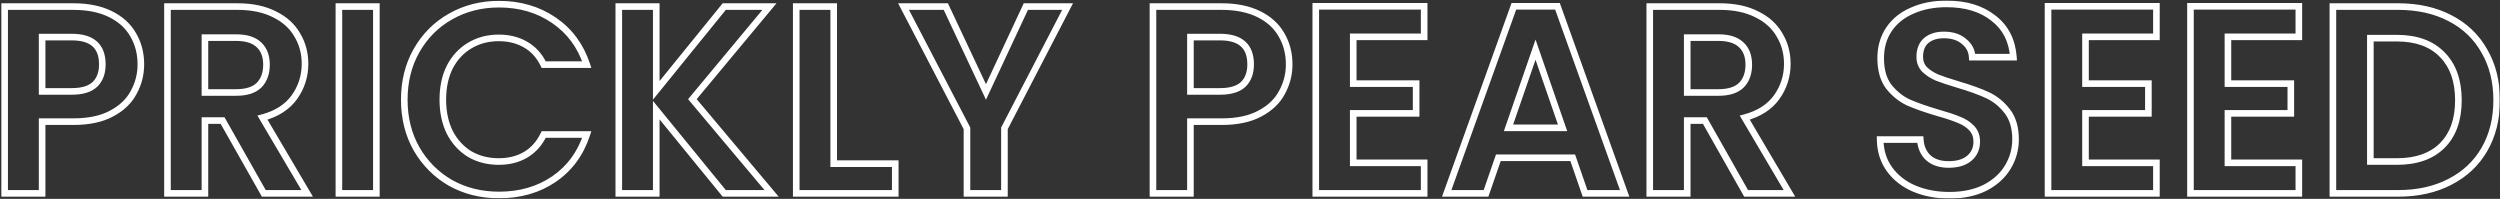
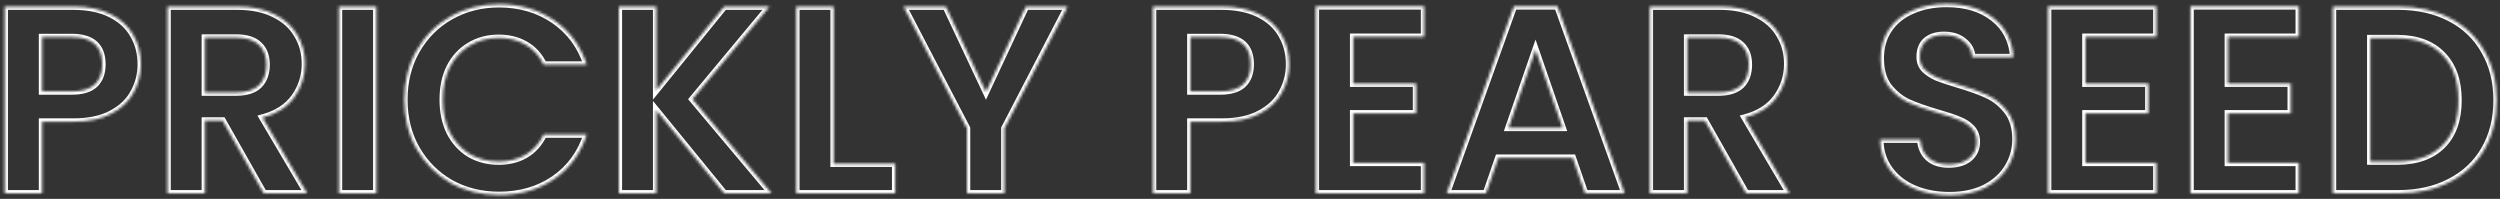
<svg xmlns="http://www.w3.org/2000/svg" width="905" height="72" viewBox="0 0 905 72" fill="none">
  <rect x="0" y="0" width="905" height="72" fill="#333333" stroke="none" />
  <mask id="path-1-outside-1_3743_2988" maskUnits="userSpaceOnUse" x="0" y="0" width="905" height="72" fill="black">
-     <rect fill="white" width="905" height="72" />
    <path d="M50.993 23.307C50.993 26.923 50.121 30.314 48.378 33.478C46.698 36.643 44.018 39.194 40.337 41.132C36.72 43.069 32.135 44.038 26.581 44.038H15.247V70H1.684V2.382H26.581C31.812 2.382 36.268 3.286 39.95 5.094C43.631 6.903 46.376 9.389 48.184 12.554C50.057 15.718 50.993 19.303 50.993 23.307ZM26 33.091C29.745 33.091 32.523 32.251 34.331 30.572C36.139 28.829 37.043 26.407 37.043 23.307C37.043 16.719 33.362 13.426 26 13.426H15.247V33.091H26ZM95.497 70L80.578 43.65H74.185V70H60.622V2.382H86.003C91.234 2.382 95.691 3.318 99.372 5.191C103.053 7 105.798 9.486 107.606 12.651C109.479 15.751 110.416 19.238 110.416 23.113C110.416 27.569 109.124 31.606 106.541 35.222C103.957 38.774 100.115 41.228 95.013 42.585L111.19 70H95.497ZM74.185 33.478H85.519C89.2 33.478 91.945 32.607 93.753 30.863C95.561 29.055 96.466 26.568 96.466 23.404C96.466 20.304 95.561 17.914 93.753 16.235C91.945 14.491 89.2 13.619 85.519 13.619H74.185V33.478ZM136.245 2.382V70H122.682V2.382H136.245ZM146.35 36.094C146.35 29.442 147.836 23.5 150.807 18.269C153.842 12.973 157.943 8.873 163.11 5.966C168.341 2.995 174.186 1.51 180.644 1.51C188.2 1.51 194.82 3.448 200.503 7.323C206.186 11.197 210.158 16.558 212.419 23.404H196.822C195.272 20.174 193.076 17.753 190.234 16.138C187.457 14.524 184.228 13.716 180.547 13.716C176.607 13.716 173.088 14.653 169.988 16.526C166.952 18.334 164.563 20.917 162.819 24.276C161.14 27.634 160.3 31.573 160.3 36.094C160.3 40.55 161.14 44.49 162.819 47.913C164.563 51.271 166.952 53.887 169.988 55.76C173.088 57.568 176.607 58.472 180.547 58.472C184.228 58.472 187.457 57.665 190.234 56.05C193.076 54.371 195.272 51.917 196.822 48.688H212.419C210.158 55.598 206.186 60.991 200.503 64.866C194.884 68.676 188.265 70.581 180.644 70.581C174.186 70.581 168.341 69.128 163.11 66.222C157.943 63.251 153.842 59.15 150.807 53.919C147.836 48.688 146.35 42.746 146.35 36.094ZM262.171 70L237.565 39.872V70H224.003V2.382H237.565V32.703L262.171 2.382H278.543L250.643 35.9L279.318 70H262.171ZM301.801 59.247H324.082V70H288.238V2.382H301.801V59.247ZM386.467 2.382L363.605 46.46V70H350.042V46.46L327.083 2.382H342.389L356.92 33.285L371.355 2.382H386.467ZM466.681 23.307C466.681 26.923 465.809 30.314 464.065 33.478C462.386 36.643 459.706 39.194 456.025 41.132C452.408 43.069 447.823 44.038 442.269 44.038H430.934V70H417.372V2.382H442.269C447.5 2.382 451.956 3.286 455.637 5.094C459.318 6.903 462.063 9.389 463.872 12.554C465.744 15.718 466.681 19.303 466.681 23.307ZM441.687 33.091C445.433 33.091 448.21 32.251 450.019 30.572C451.827 28.829 452.731 26.407 452.731 23.307C452.731 16.719 449.05 13.426 441.687 13.426H430.934V33.091H441.687ZM489.872 13.329V30.282H512.638V41.035H489.872V58.956H515.544V70H476.31V2.285H515.544V13.329H489.872ZM569.331 57.116H542.4L537.944 70H523.703L548.019 2.285H563.809L588.125 70H573.787L569.331 57.116ZM565.65 46.266L555.866 17.979L546.081 46.266H565.65ZM632.088 70L617.169 43.65H610.776V70H597.213V2.382H622.594C627.825 2.382 632.282 3.318 635.963 5.191C639.644 7 642.389 9.486 644.197 12.651C646.07 15.751 647.007 19.238 647.007 23.113C647.007 27.569 645.715 31.606 643.132 35.222C640.548 38.774 636.706 41.228 631.604 42.585L647.782 70H632.088ZM610.776 33.478H622.11C625.791 33.478 628.536 32.607 630.344 30.863C632.153 29.055 633.057 26.568 633.057 23.404C633.057 20.304 632.153 17.914 630.344 16.235C628.536 14.491 625.791 13.619 622.11 13.619H610.776V33.478ZM705.703 70.678C700.989 70.678 696.726 69.871 692.916 68.256C689.17 66.642 686.199 64.317 684.003 61.281C681.807 58.246 680.677 54.662 680.613 50.528H695.144C695.338 53.305 696.306 55.501 698.05 57.116C699.858 58.73 702.312 59.538 705.412 59.538C708.577 59.538 711.063 58.795 712.872 57.309C714.68 55.76 715.584 53.758 715.584 51.303C715.584 49.301 714.971 47.654 713.744 46.363C712.517 45.071 710.967 44.07 709.094 43.36C707.285 42.585 704.767 41.745 701.537 40.841C697.146 39.549 693.562 38.29 690.784 37.063C688.072 35.771 685.715 33.866 683.713 31.347C681.775 28.764 680.806 25.341 680.806 21.079C680.806 17.075 681.807 13.587 683.81 10.616C685.812 7.645 688.621 5.385 692.238 3.835C695.854 2.221 699.987 1.413 704.637 1.413C711.612 1.413 717.263 3.125 721.59 6.548C725.982 9.906 728.404 14.62 728.856 20.691H713.937C713.808 18.366 712.807 16.461 710.934 14.976C709.126 13.426 706.704 12.651 703.669 12.651C701.021 12.651 698.89 13.329 697.275 14.685C695.725 16.041 694.95 18.011 694.95 20.594C694.95 22.403 695.531 23.92 696.694 25.147C697.921 26.31 699.406 27.279 701.15 28.054C702.958 28.764 705.477 29.604 708.706 30.572C713.098 31.864 716.682 33.156 719.459 34.447C722.236 35.739 724.626 37.676 726.628 40.26C728.63 42.843 729.631 46.234 729.631 50.431C729.631 54.048 728.694 57.406 726.822 60.506C724.949 63.606 722.204 66.093 718.587 67.966C714.971 69.774 710.676 70.678 705.703 70.678ZM754.951 13.329V30.282H777.717V41.035H754.951V58.956H780.623V70H741.389V2.285H780.623V13.329H754.951ZM806.51 13.329V30.282H829.276V41.035H806.51V58.956H832.182V70H792.948V2.285H832.182V13.329H806.51ZM868.144 2.382C875.248 2.382 881.48 3.77 886.841 6.548C892.266 9.325 896.431 13.296 899.337 18.463C902.308 23.565 903.794 29.507 903.794 36.288C903.794 43.069 902.308 49.011 899.337 54.113C896.431 59.15 892.266 63.057 886.841 65.834C881.48 68.612 875.248 70 868.144 70H844.507V2.382H868.144ZM867.66 58.472C874.764 58.472 880.253 56.535 884.128 52.66C888.003 48.785 889.941 43.327 889.941 36.288C889.941 29.248 888.003 23.759 884.128 19.819C880.253 15.815 874.764 13.813 867.66 13.813H858.069V58.472H867.66Z" />
  </mask>
  <path d="M48.378 33.478L47.331 32.902L47.326 32.91L47.322 32.918L48.378 33.478ZM40.337 41.132L39.78 40.074L39.773 40.078L40.337 41.132ZM15.247 44.038V42.843H14.052V44.038H15.247ZM15.247 70V71.195H16.442V70H15.247ZM1.684 70H0.489V71.195H1.684V70ZM1.684 2.382V1.187H0.489V2.382H1.684ZM39.95 5.094L40.477 4.022L39.95 5.094ZM48.184 12.554L47.146 13.147L47.151 13.155L47.155 13.162L48.184 12.554ZM34.331 30.572L35.144 31.448L35.152 31.44L35.16 31.433L34.331 30.572ZM15.247 13.426V12.23H14.052V13.426H15.247ZM15.247 33.091H14.052V34.286H15.247V33.091ZM50.993 23.307H49.798C49.798 26.722 48.977 29.914 47.331 32.902L48.378 33.478L49.424 34.055C51.266 30.714 52.188 27.125 52.188 23.307H50.993ZM48.378 33.478L47.322 32.918C45.773 35.838 43.284 38.23 39.78 40.074L40.337 41.132L40.894 42.189C44.752 40.158 47.624 37.448 49.433 34.039L48.378 33.478ZM40.337 41.132L39.773 40.078C36.38 41.895 32.005 42.843 26.581 42.843V44.038V45.233C32.265 45.233 37.061 44.243 40.901 42.185L40.337 41.132ZM26.581 44.038V42.843H15.247V44.038V45.233H26.581V44.038ZM15.247 44.038H14.052V70H15.247H16.442V44.038H15.247ZM15.247 70V68.805H1.684V70V71.195H15.247V70ZM1.684 70H2.879V2.382H1.684H0.489V70H1.684ZM1.684 2.382V3.577H26.581V2.382V1.187H1.684V2.382ZM26.581 2.382V3.577C31.678 3.577 35.944 4.458 39.423 6.167L39.95 5.094L40.477 4.022C36.593 2.114 31.946 1.187 26.581 1.187V2.382ZM39.95 5.094L39.423 6.167C42.917 7.884 45.471 10.215 47.146 13.147L48.184 12.554L49.221 11.961C47.28 8.563 44.344 5.922 40.477 4.022L39.95 5.094ZM48.184 12.554L47.155 13.162C48.91 16.127 49.798 19.497 49.798 23.307H50.993H52.188C52.188 19.108 51.204 15.31 49.212 11.945L48.184 12.554ZM26 33.091V34.286C29.895 34.286 33.024 33.417 35.144 31.448L34.331 30.572L33.518 29.697C32.021 31.086 29.596 31.896 26 31.896V33.091ZM34.331 30.572L35.16 31.433C37.255 29.413 38.238 26.65 38.238 23.307H37.043H35.848C35.848 26.163 35.023 28.244 33.501 29.712L34.331 30.572ZM37.043 23.307H38.238C38.238 19.792 37.25 16.948 35.079 15.005C32.934 13.085 29.834 12.23 26 12.23V13.426V14.621C29.527 14.621 31.95 15.413 33.486 16.787C34.996 18.138 35.848 20.234 35.848 23.307H37.043ZM26 13.426V12.23H15.247V13.426V14.621H26V13.426ZM15.247 13.426H14.052V33.091H15.247H16.442V13.426H15.247ZM15.247 33.091V34.286H26V33.091V31.896H15.247V33.091ZM95.497 70L94.457 70.589L94.8 71.195H95.497V70ZM80.578 43.65L81.618 43.061L81.275 42.455H80.578V43.65ZM74.185 43.65V42.455H72.99V43.65H74.185ZM74.185 70V71.195H75.38V70H74.185ZM60.622 70H59.427V71.195H60.622V70ZM60.622 2.382V1.187H59.427V2.382H60.622ZM99.372 5.191L98.83 6.257L98.837 6.26L98.845 6.264L99.372 5.191ZM107.606 12.651L106.568 13.244L106.576 13.256L106.583 13.269L107.606 12.651ZM106.541 35.222L107.507 35.925L107.513 35.917L106.541 35.222ZM95.013 42.585L94.706 41.43L93.182 41.835L93.983 43.192L95.013 42.585ZM111.19 70V71.195H113.283L112.22 69.393L111.19 70ZM74.185 33.478H72.99V34.674H74.185V33.478ZM93.753 30.863L94.583 31.723L94.591 31.716L94.598 31.708L93.753 30.863ZM93.753 16.235L92.924 17.095L92.932 17.103L92.94 17.111L93.753 16.235ZM74.185 13.619V12.424H72.99V13.619H74.185ZM95.497 70L96.537 69.411L81.618 43.061L80.578 43.65L79.538 44.239L94.457 70.589L95.497 70ZM80.578 43.65V42.455H74.185V43.65V44.845H80.578V43.65ZM74.185 43.65H72.99V70H74.185H75.38V43.65H74.185ZM74.185 70V68.805H60.622V70V71.195H74.185V70ZM60.622 70H61.817V2.382H60.622H59.427V70H60.622ZM60.622 2.382V3.577H86.003V2.382V1.187H60.622V2.382ZM86.003 2.382V3.577C91.095 3.577 95.355 4.489 98.83 6.257L99.372 5.191L99.914 4.126C96.026 2.148 91.374 1.187 86.003 1.187V2.382ZM99.372 5.191L98.845 6.264C102.34 7.981 104.893 10.312 106.568 13.244L107.606 12.651L108.644 12.058C106.703 8.66 103.767 6.019 99.899 4.119L99.372 5.191ZM107.606 12.651L106.583 13.269C108.336 16.169 109.22 19.44 109.22 23.113H110.416H111.611C111.611 19.036 110.623 15.332 108.629 12.033L107.606 12.651ZM110.416 23.113H109.22C109.22 27.321 108.006 31.114 105.568 34.528L106.541 35.222L107.513 35.917C110.242 32.097 111.611 27.818 111.611 23.113H110.416ZM106.541 35.222L105.574 34.519C103.183 37.807 99.598 40.129 94.706 41.43L95.013 42.585L95.32 43.74C100.631 42.328 104.731 39.742 107.507 35.925L106.541 35.222ZM95.013 42.585L93.983 43.192L110.161 70.607L111.19 70L112.22 69.393L96.042 41.977L95.013 42.585ZM111.19 70V68.805H95.497V70V71.195H111.19V70ZM74.185 33.478V34.674H85.519V33.478V32.283H74.185V33.478ZM85.519 33.478V34.674C89.367 34.674 92.467 33.764 94.583 31.723L93.753 30.863L92.924 30.003C91.423 31.45 89.034 32.283 85.519 32.283V33.478ZM93.753 30.863L94.598 31.708C96.681 29.625 97.661 26.805 97.661 23.404H96.466H95.27C95.27 26.331 94.442 28.484 92.908 30.018L93.753 30.863ZM96.466 23.404H97.661C97.661 20.062 96.678 17.32 94.566 15.359L93.753 16.235L92.94 17.111C94.445 18.509 95.27 20.545 95.27 23.404H96.466ZM93.753 16.235L94.583 15.375C92.467 13.334 89.367 12.424 85.519 12.424V13.619V14.815C89.034 14.815 91.423 15.648 92.924 17.095L93.753 16.235ZM85.519 13.619V12.424H74.185V13.619V14.815H85.519V13.619ZM74.185 13.619H72.99V33.478H74.185H75.38V13.619H74.185ZM136.245 2.382H137.44V1.187H136.245V2.382ZM136.245 70V71.195H137.44V70H136.245ZM122.682 70H121.487V71.195H122.682V70ZM122.682 2.382V1.187H121.487V2.382H122.682ZM136.245 2.382H135.049V70H136.245H137.44V2.382H136.245ZM136.245 70V68.805H122.682V70V71.195H136.245V70ZM122.682 70H123.877V2.382H122.682H121.487V70H122.682ZM122.682 2.382V3.577H136.245V2.382V1.187H122.682V2.382ZM150.807 18.269L149.77 17.675L149.767 17.679L150.807 18.269ZM163.11 5.966L163.696 7.008L163.7 7.006L163.11 5.966ZM200.503 7.323L201.176 6.335L200.503 7.323ZM212.419 23.404V24.599H214.072L213.553 23.029L212.419 23.404ZM196.822 23.404L195.744 23.921L196.07 24.599H196.822V23.404ZM190.234 16.138L189.634 17.171L189.644 17.177L190.234 16.138ZM169.988 16.526L170.599 17.552L170.606 17.549L169.988 16.526ZM162.819 24.276L161.758 23.725L161.754 23.733L161.75 23.741L162.819 24.276ZM162.819 47.913L161.746 48.439L161.752 48.451L161.758 48.464L162.819 47.913ZM169.988 55.76L169.36 56.777L169.373 56.784L169.386 56.792L169.988 55.76ZM190.234 56.05L190.835 57.083L190.842 57.079L190.234 56.05ZM196.822 48.688V47.493H196.07L195.744 48.17L196.822 48.688ZM212.419 48.688L213.554 49.059L214.067 47.493H212.419V48.688ZM200.503 64.866L201.174 65.855L201.176 65.853L200.503 64.866ZM163.11 66.222L162.514 67.258L162.522 67.262L162.529 67.267L163.11 66.222ZM150.807 53.919L149.767 54.509L149.773 54.519L150.807 53.919ZM146.35 36.094H147.546C147.546 29.627 148.988 23.892 151.846 18.86L150.807 18.269L149.767 17.679C146.684 23.109 145.155 29.258 145.155 36.094H146.35ZM150.807 18.269L151.844 18.864C154.775 13.749 158.723 9.805 163.696 7.008L163.11 5.966L162.524 4.925C157.163 7.94 152.909 12.198 149.77 17.675L150.807 18.269ZM163.11 5.966L163.7 7.006C168.738 4.144 174.377 2.705 180.644 2.705V1.51V0.315C173.994 0.315 167.944 1.847 162.519 4.927L163.11 5.966ZM180.644 1.51V2.705C187.985 2.705 194.364 4.584 199.83 8.31L200.503 7.323L201.176 6.335C195.275 2.312 188.416 0.315 180.644 0.315V1.51ZM200.503 7.323L199.83 8.31C205.285 12.03 209.101 17.169 211.284 23.778L212.419 23.404L213.553 23.029C211.215 15.947 207.088 10.366 201.176 6.335L200.503 7.323ZM212.419 23.404V22.209H196.822V23.404V24.599H212.419V23.404ZM196.822 23.404L197.899 22.886C196.254 19.46 193.898 16.845 190.825 15.099L190.234 16.138L189.644 17.177C192.254 18.66 194.289 20.889 195.744 23.921L196.822 23.404ZM190.234 16.138L190.835 15.105C187.85 13.37 184.408 12.521 180.547 12.521V13.716V14.911C184.048 14.911 187.064 15.678 189.634 17.171L190.234 16.138ZM180.547 13.716V12.521C176.409 12.521 172.672 13.507 169.37 15.503L169.988 16.526L170.606 17.549C173.503 15.798 176.806 14.911 180.547 14.911V13.716ZM169.988 16.526L169.376 15.499C166.136 17.429 163.597 20.184 161.758 23.725L162.819 24.276L163.88 24.826C165.529 21.651 167.769 19.239 170.599 17.552L169.988 16.526ZM162.819 24.276L161.75 23.741C159.973 27.296 159.105 31.425 159.105 36.094H160.3H161.495C161.495 31.721 162.307 27.972 163.888 24.81L162.819 24.276ZM160.3 36.094H159.105C159.105 40.702 159.974 44.827 161.746 48.439L162.819 47.913L163.892 47.386C162.306 44.153 161.495 40.398 161.495 36.094H160.3ZM162.819 47.913L161.758 48.464C163.595 52.001 166.13 54.783 169.36 56.777L169.988 55.76L170.615 54.742C167.775 52.99 165.53 50.541 163.88 47.362L162.819 47.913ZM169.988 55.76L169.386 56.792C172.686 58.717 176.417 59.667 180.547 59.667V58.472V57.277C176.798 57.277 173.49 56.419 170.59 54.727L169.988 55.76ZM180.547 58.472V59.667C184.408 59.667 187.85 58.819 190.835 57.083L190.234 56.05L189.634 55.017C187.064 56.511 184.048 57.277 180.547 57.277V58.472ZM190.234 56.05L190.842 57.079C193.905 55.269 196.256 52.628 197.899 49.205L196.822 48.688L195.744 48.17C194.288 51.205 192.247 53.473 189.626 55.021L190.234 56.05ZM196.822 48.688V49.883H212.419V48.688V47.493H196.822V48.688ZM212.419 48.688L211.283 48.316C209.099 54.991 205.282 60.161 199.83 63.878L200.503 64.866L201.176 65.853C207.09 61.821 211.217 56.205 213.554 49.059L212.419 48.688ZM200.503 64.866L199.832 63.877C194.435 67.537 188.056 69.386 180.644 69.386V70.581V71.776C188.473 71.776 195.333 69.816 201.174 65.855L200.503 64.866ZM180.644 70.581V69.386C174.372 69.386 168.73 67.977 163.69 65.177L163.11 66.222L162.529 67.267C167.952 70.279 173.999 71.776 180.644 71.776V70.581ZM163.11 66.222L163.705 65.186C158.723 62.321 154.772 58.372 151.84 53.319L150.807 53.919L149.773 54.519C152.912 59.928 157.163 64.181 162.514 67.258L163.11 66.222ZM150.807 53.919L151.846 53.329C148.988 48.296 147.546 42.562 147.546 36.094H146.35H145.155C145.155 42.931 146.684 49.08 149.767 54.509L150.807 53.919ZM262.171 70L261.245 70.756L261.604 71.195H262.171V70ZM237.565 39.872L238.491 39.116L236.37 36.52V39.872H237.565ZM237.565 70V71.195H238.76V70H237.565ZM224.003 70H222.807V71.195H224.003V70ZM224.003 2.382V1.187H222.807V2.382H224.003ZM237.565 2.382H238.76V1.187H237.565V2.382ZM237.565 32.703H236.37V36.073L238.493 33.457L237.565 32.703ZM262.171 2.382V1.187H261.602L261.243 1.629L262.171 2.382ZM278.543 2.382L279.461 3.147L281.092 1.187H278.543V2.382ZM250.643 35.9L249.724 35.136L249.085 35.904L249.728 36.669L250.643 35.9ZM279.318 70V71.195H281.884L280.232 69.231L279.318 70ZM262.171 70L263.097 69.244L238.491 39.116L237.565 39.872L236.639 40.628L261.245 70.756L262.171 70ZM237.565 39.872H236.37V70H237.565H238.76V39.872H237.565ZM237.565 70V68.805H224.003V70V71.195H237.565V70ZM224.003 70H225.198V2.382H224.003H222.807V70H224.003ZM224.003 2.382V3.577H237.565V2.382V1.187H224.003V2.382ZM237.565 2.382H236.37V32.703H237.565H238.76V2.382H237.565ZM237.565 32.703L238.493 33.457L263.099 3.135L262.171 2.382L261.243 1.629L236.637 31.95L237.565 32.703ZM262.171 2.382V3.577H278.543V2.382V1.187H262.171V2.382ZM278.543 2.382L277.624 1.617L249.724 35.136L250.643 35.9L251.561 36.665L279.461 3.147L278.543 2.382ZM250.643 35.9L249.728 36.669L278.403 70.769L279.318 70L280.232 69.231L251.558 35.131L250.643 35.9ZM279.318 70V68.805H262.171V70V71.195H279.318V70ZM301.801 59.247H300.606V60.442H301.801V59.247ZM324.082 59.247H325.277V58.052H324.082V59.247ZM324.082 70V71.195H325.277V70H324.082ZM288.238 70H287.043V71.195H288.238V70ZM288.238 2.382V1.187H287.043V2.382H288.238ZM301.801 2.382H302.996V1.187H301.801V2.382ZM301.801 59.247V60.442H324.082V59.247V58.052H301.801V59.247ZM324.082 59.247H322.887V70H324.082H325.277V59.247H324.082ZM324.082 70V68.805H288.238V70V71.195H324.082V70ZM288.238 70H289.433V2.382H288.238H287.043V70H288.238ZM288.238 2.382V3.577H301.801V2.382V1.187H288.238V2.382ZM301.801 2.382H300.606V59.247H301.801H302.996V2.382H301.801ZM386.467 2.382L387.528 2.932L388.433 1.187H386.467V2.382ZM363.605 46.46L362.544 45.909L362.41 46.168V46.46H363.605ZM363.605 70V71.195H364.8V70H363.605ZM350.042 70H348.847V71.195H350.042V70ZM350.042 46.46H351.237V46.167L351.102 45.907L350.042 46.46ZM327.083 2.382V1.187H325.113L326.023 2.934L327.083 2.382ZM342.389 2.382L343.471 1.873L343.148 1.187H342.389V2.382ZM356.92 33.285L355.839 33.793L356.924 36.101L358.003 33.791L356.92 33.285ZM371.355 2.382V1.187H370.594L370.272 1.876L371.355 2.382ZM386.467 2.382L385.406 1.832L362.544 45.909L363.605 46.46L364.666 47.01L387.528 2.932L386.467 2.382ZM363.605 46.46H362.41V70H363.605H364.8V46.46H363.605ZM363.605 70V68.805H350.042V70V71.195H363.605V70ZM350.042 70H351.237V46.46H350.042H348.847V70H350.042ZM350.042 46.46L351.102 45.907L328.143 1.83L327.083 2.382L326.023 2.934L348.982 47.012L350.042 46.46ZM327.083 2.382V3.577H342.389V2.382V1.187H327.083V2.382ZM342.389 2.382L341.308 2.891L355.839 33.793L356.92 33.285L358.002 32.776L343.471 1.873L342.389 2.382ZM356.92 33.285L358.003 33.791L372.437 2.888L371.355 2.382L370.272 1.876L355.838 32.779L356.92 33.285ZM371.355 2.382V3.577H386.467V2.382V1.187H371.355V2.382ZM464.065 33.478L463.019 32.902L463.014 32.91L463.01 32.918L464.065 33.478ZM456.025 41.132L455.468 40.074L455.46 40.078L456.025 41.132ZM430.934 44.038V42.843H429.739V44.038H430.934ZM430.934 70V71.195H432.13V70H430.934ZM417.372 70H416.177V71.195H417.372V70ZM417.372 2.382V1.187H416.177V2.382H417.372ZM455.637 5.094L456.164 4.022L455.637 5.094ZM463.872 12.554L462.834 13.147L462.838 13.155L462.843 13.162L463.872 12.554ZM450.019 30.572L450.832 31.448L450.84 31.44L450.848 31.433L450.019 30.572ZM430.934 13.426V12.23H429.739V13.426H430.934ZM430.934 33.091H429.739V34.286H430.934V33.091ZM466.681 23.307H465.486C465.486 26.722 464.665 29.914 463.019 32.902L464.065 33.478L465.112 34.055C466.953 30.714 467.876 27.125 467.876 23.307H466.681ZM464.065 33.478L463.01 32.918C461.46 35.838 458.972 38.23 455.468 40.074L456.025 41.132L456.581 42.189C460.44 40.158 463.312 37.448 465.121 34.039L464.065 33.478ZM456.025 41.132L455.46 40.078C452.068 41.895 447.692 42.843 442.269 42.843V44.038V45.233C447.953 45.233 452.748 44.243 456.589 42.185L456.025 41.132ZM442.269 44.038V42.843H430.934V44.038V45.233H442.269V44.038ZM430.934 44.038H429.739V70H430.934H432.13V44.038H430.934ZM430.934 70V68.805H417.372V70V71.195H430.934V70ZM417.372 70H418.567V2.382H417.372H416.177V70H417.372ZM417.372 2.382V3.577H442.269V2.382V1.187H417.372V2.382ZM442.269 2.382V3.577C447.366 3.577 451.632 4.458 455.11 6.167L455.637 5.094L456.164 4.022C452.28 2.114 447.634 1.187 442.269 1.187V2.382ZM455.637 5.094L455.11 6.167C458.605 7.884 461.159 10.215 462.834 13.147L463.872 12.554L464.909 11.961C462.968 8.563 460.032 5.922 456.164 4.022L455.637 5.094ZM463.872 12.554L462.843 13.162C464.597 16.127 465.486 19.497 465.486 23.307H466.681H467.876C467.876 19.108 466.892 15.31 464.9 11.945L463.872 12.554ZM441.687 33.091V34.286C445.583 34.286 448.712 33.417 450.832 31.448L450.019 30.572L449.205 29.697C447.709 31.086 445.284 31.896 441.687 31.896V33.091ZM450.019 30.572L450.848 31.433C452.943 29.413 453.926 26.65 453.926 23.307H452.731H451.536C451.536 26.163 450.711 28.244 449.189 29.712L450.019 30.572ZM452.731 23.307H453.926C453.926 19.792 452.938 16.948 450.767 15.005C448.621 13.085 445.522 12.23 441.687 12.23V13.426V14.621C445.215 14.621 447.638 15.413 449.173 16.787C450.683 18.138 451.536 20.234 451.536 23.307H452.731ZM441.687 13.426V12.23H430.934V13.426V14.621H441.687V13.426ZM430.934 13.426H429.739V33.091H430.934H432.13V13.426H430.934ZM430.934 33.091V34.286H441.687V33.091V31.896H430.934V33.091ZM489.872 13.329V12.134H488.677V13.329H489.872ZM489.872 30.282H488.677V31.477H489.872V30.282ZM512.638 30.282H513.833V29.087H512.638V30.282ZM512.638 41.035V42.23H513.833V41.035H512.638ZM489.872 41.035V39.84H488.677V41.035H489.872ZM489.872 58.956H488.677V60.151H489.872V58.956ZM515.544 58.956H516.739V57.761H515.544V58.956ZM515.544 70V71.195H516.739V70H515.544ZM476.31 70H475.115V71.195H476.31V70ZM476.31 2.285V1.09H475.115V2.285H476.31ZM515.544 2.285H516.739V1.09H515.544V2.285ZM515.544 13.329V14.524H516.739V13.329H515.544ZM489.872 13.329H488.677V30.282H489.872H491.068V13.329H489.872ZM489.872 30.282V31.477H512.638V30.282V29.087H489.872V30.282ZM512.638 30.282H511.443V41.035H512.638H513.833V30.282H512.638ZM512.638 41.035V39.84H489.872V41.035V42.23H512.638V41.035ZM489.872 41.035H488.677V58.956H489.872H491.068V41.035H489.872ZM489.872 58.956V60.151H515.544V58.956V57.761H489.872V58.956ZM515.544 58.956H514.349V70H515.544H516.739V58.956H515.544ZM515.544 70V68.805H476.31V70V71.195H515.544V70ZM476.31 70H477.505V2.285H476.31H475.115V70H476.31ZM476.31 2.285V3.48H515.544V2.285V1.09H476.31V2.285ZM515.544 2.285H514.349V13.329H515.544H516.739V2.285H515.544ZM515.544 13.329V12.134H489.872V13.329V14.524H515.544V13.329ZM569.331 57.116L570.46 56.725L570.182 55.921H569.331V57.116ZM542.4 57.116V55.921H541.549L541.271 56.725L542.4 57.116ZM537.944 70V71.195H538.795L539.073 70.391L537.944 70ZM523.703 70L522.579 69.596L522.004 71.195H523.703V70ZM548.019 2.285V1.09H547.178L546.894 1.881L548.019 2.285ZM563.809 2.285L564.934 1.881L564.65 1.09H563.809V2.285ZM588.125 70V71.195H589.824L589.249 69.596L588.125 70ZM573.787 70L572.658 70.391L572.936 71.195H573.787V70ZM565.65 46.266V47.461H567.328L566.779 45.875L565.65 46.266ZM555.866 17.979L556.995 17.588L555.866 14.323L554.736 17.588L555.866 17.979ZM546.081 46.266L544.952 45.875L544.403 47.461H546.081V46.266ZM569.331 57.116V55.921H542.4V57.116V58.311H569.331V57.116ZM542.4 57.116L541.271 56.725L536.814 69.609L537.944 70L539.073 70.391L543.53 57.506L542.4 57.116ZM537.944 70V68.805H523.703V70V71.195H537.944V70ZM523.703 70L524.828 70.404L549.144 2.689L548.019 2.285L546.894 1.881L522.579 69.596L523.703 70ZM548.019 2.285V3.48H563.809V2.285V1.09H548.019V2.285ZM563.809 2.285L562.684 2.689L587 70.404L588.125 70L589.249 69.596L564.934 1.881L563.809 2.285ZM588.125 70V68.805H573.787V70V71.195H588.125V70ZM573.787 70L574.917 69.609L570.46 56.725L569.331 57.116L568.202 57.506L572.658 70.391L573.787 70ZM565.65 46.266L566.779 45.875L556.995 17.588L555.866 17.979L554.736 18.369L564.52 46.657L565.65 46.266ZM555.866 17.979L554.736 17.588L544.952 45.875L546.081 46.266L547.211 46.657L556.995 18.369L555.866 17.979ZM546.081 46.266V47.461H565.65V46.266V45.071H546.081V46.266ZM632.088 70L631.048 70.589L631.391 71.195H632.088V70ZM617.169 43.65L618.209 43.061L617.866 42.455H617.169V43.65ZM610.776 43.65V42.455H609.581V43.65H610.776ZM610.776 70V71.195H611.971V70H610.776ZM597.213 70H596.018V71.195H597.213V70ZM597.213 2.382V1.187H596.018V2.382H597.213ZM635.963 5.191L635.421 6.257L635.428 6.26L635.436 6.264L635.963 5.191ZM644.197 12.651L643.16 13.244L643.167 13.256L643.174 13.269L644.197 12.651ZM643.132 35.222L644.098 35.925L644.104 35.917L643.132 35.222ZM631.604 42.585L631.297 41.43L629.773 41.835L630.574 43.192L631.604 42.585ZM647.782 70V71.195H649.874L648.811 69.393L647.782 70ZM610.776 33.478H609.581V34.674H610.776V33.478ZM630.344 30.863L631.174 31.723L631.182 31.716L631.189 31.708L630.344 30.863ZM630.344 16.235L629.515 17.095L629.523 17.103L629.531 17.111L630.344 16.235ZM610.776 13.619V12.424H609.581V13.619H610.776ZM632.088 70L633.128 69.411L618.209 43.061L617.169 43.65L616.129 44.239L631.048 70.589L632.088 70ZM617.169 43.65V42.455H610.776V43.65V44.845H617.169V43.65ZM610.776 43.65H609.581V70H610.776H611.971V43.65H610.776ZM610.776 70V68.805H597.213V70V71.195H610.776V70ZM597.213 70H598.408V2.382H597.213H596.018V70H597.213ZM597.213 2.382V3.577H622.594V2.382V1.187H597.213V2.382ZM622.594 2.382V3.577C627.686 3.577 631.946 4.489 635.421 6.257L635.963 5.191L636.505 4.126C632.617 2.148 627.965 1.187 622.594 1.187V2.382ZM635.963 5.191L635.436 6.264C638.931 7.981 641.484 10.312 643.16 13.244L644.197 12.651L645.235 12.058C643.294 8.66 640.358 6.019 636.49 4.119L635.963 5.191ZM644.197 12.651L643.174 13.269C644.927 16.169 645.811 19.44 645.811 23.113H647.007H648.202C648.202 19.036 647.214 15.332 645.22 12.033L644.197 12.651ZM647.007 23.113H645.811C645.811 27.321 644.597 31.114 642.159 34.528L643.132 35.222L644.104 35.917C646.833 32.097 648.202 27.818 648.202 23.113H647.007ZM643.132 35.222L642.165 34.519C639.774 37.807 636.189 40.129 631.297 41.43L631.604 42.585L631.911 43.74C637.222 42.328 641.323 39.742 644.098 35.925L643.132 35.222ZM631.604 42.585L630.574 43.192L646.752 70.607L647.782 70L648.811 69.393L632.633 41.977L631.604 42.585ZM647.782 70V68.805H632.088V70V71.195H647.782V70ZM610.776 33.478V34.674H622.11V33.478V32.283H610.776V33.478ZM622.11 33.478V34.674C625.958 34.674 629.058 33.764 631.174 31.723L630.344 30.863L629.515 30.003C628.014 31.45 625.625 32.283 622.11 32.283V33.478ZM630.344 30.863L631.189 31.708C633.272 29.625 634.252 26.805 634.252 23.404H633.057H631.862C631.862 26.331 631.033 28.484 629.499 30.018L630.344 30.863ZM633.057 23.404H634.252C634.252 20.062 633.269 17.32 631.157 15.359L630.344 16.235L629.531 17.111C631.036 18.509 631.862 20.545 631.862 23.404H633.057ZM630.344 16.235L631.174 15.375C629.058 13.334 625.958 12.424 622.11 12.424V13.619V14.815C625.625 14.815 628.014 15.648 629.515 17.095L630.344 16.235ZM622.11 13.619V12.424H610.776V13.619V14.815H622.11V13.619ZM610.776 13.619H609.581V33.478H610.776H611.971V13.619H610.776ZM692.916 68.256L692.443 69.354L692.449 69.357L692.916 68.256ZM684.003 61.281L683.035 61.982L683.035 61.982L684.003 61.281ZM680.613 50.528V49.333H679.399L679.418 50.547L680.613 50.528ZM695.144 50.528L696.336 50.445L696.258 49.333H695.144V50.528ZM698.05 57.116L697.238 57.993L697.246 58L697.254 58.007L698.05 57.116ZM712.872 57.309L713.63 58.233L713.64 58.225L713.65 58.217L712.872 57.309ZM713.744 46.363L712.877 47.186L712.877 47.186L713.744 46.363ZM709.094 43.36L708.623 44.458L708.646 44.468L708.67 44.477L709.094 43.36ZM701.537 40.841L701.2 41.987L701.208 41.99L701.215 41.992L701.537 40.841ZM690.784 37.063L690.271 38.142L690.286 38.149L690.301 38.156L690.784 37.063ZM683.713 31.347L682.757 32.064L682.767 32.078L682.777 32.091L683.713 31.347ZM683.81 10.616L684.801 11.284L684.801 11.284L683.81 10.616ZM692.238 3.835L692.708 4.934L692.717 4.93L692.725 4.926L692.238 3.835ZM721.59 6.548L720.849 7.485L720.857 7.491L720.864 7.497L721.59 6.548ZM728.856 20.691V21.886H730.143L730.048 20.602L728.856 20.691ZM713.937 20.691L712.744 20.757L712.807 21.886H713.937V20.691ZM710.934 14.976L710.156 15.883L710.174 15.898L710.192 15.912L710.934 14.976ZM697.275 14.685L696.506 13.77L696.497 13.778L696.488 13.786L697.275 14.685ZM696.694 25.147L695.826 25.969L695.848 25.993L695.872 26.015L696.694 25.147ZM701.15 28.054L700.665 29.146L700.689 29.156L700.713 29.166L701.15 28.054ZM708.706 30.572L708.363 31.717L708.369 31.719L708.706 30.572ZM726.628 40.26L725.683 40.992L725.683 40.992L726.628 40.26ZM726.822 60.506L725.799 59.888L725.799 59.888L726.822 60.506ZM718.587 67.966L719.122 69.035L719.129 69.031L719.137 69.027L718.587 67.966ZM705.703 70.678V69.483C701.127 69.483 697.026 68.7 693.382 67.156L692.916 68.256L692.449 69.357C696.426 71.042 700.851 71.873 705.703 71.873V70.678ZM692.916 68.256L693.389 67.159C689.823 65.622 687.03 63.426 684.972 60.581L684.003 61.281L683.035 61.982C685.368 65.207 688.517 67.662 692.443 69.354L692.916 68.256ZM684.003 61.281L684.972 60.581C682.934 57.765 681.869 54.424 681.808 50.51L680.613 50.528L679.418 50.547C679.486 54.899 680.681 58.727 683.035 61.982L684.003 61.281ZM680.613 50.528V51.724H695.144V50.528V49.333H680.613V50.528ZM695.144 50.528L693.952 50.611C694.163 53.636 695.233 56.137 697.238 57.993L698.05 57.116L698.862 56.239C697.379 54.866 696.512 52.974 696.336 50.445L695.144 50.528ZM698.05 57.116L697.254 58.007C699.337 59.867 702.103 60.733 705.412 60.733V59.538V58.343C702.522 58.343 700.38 57.594 698.846 56.224L698.05 57.116ZM705.412 59.538V60.733C708.756 60.733 711.543 59.947 713.63 58.233L712.872 57.309L712.113 56.386C710.583 57.642 708.398 58.343 705.412 58.343V59.538ZM712.872 57.309L713.65 58.217C715.732 56.432 716.779 54.094 716.779 51.303H715.584H714.389C714.389 53.421 713.628 55.087 712.094 56.402L712.872 57.309ZM715.584 51.303H716.779C716.779 49.036 716.075 47.081 714.61 45.54L713.744 46.363L712.877 47.186C713.866 48.227 714.389 49.567 714.389 51.303H715.584ZM713.744 46.363L714.61 45.54C713.245 44.102 711.537 43.008 709.518 42.242L709.094 43.36L708.67 44.477C710.396 45.132 711.788 46.04 712.877 47.186L713.744 46.363ZM709.094 43.36L709.564 42.261C707.686 41.456 705.11 40.6 701.86 39.69L701.537 40.841L701.215 41.992C704.424 42.89 706.885 43.713 708.623 44.458L709.094 43.36ZM701.537 40.841L701.875 39.694C697.511 38.411 693.98 37.168 691.267 35.97L690.784 37.063L690.301 38.156C693.143 39.412 696.781 40.688 701.2 41.987L701.537 40.841ZM690.784 37.063L691.298 35.984C688.762 34.776 686.545 32.99 684.648 30.604L683.713 31.347L682.777 32.091C684.884 34.742 687.382 36.767 690.271 38.142L690.784 37.063ZM683.713 31.347L684.669 30.63C682.93 28.311 682.002 25.165 682.002 21.079H680.806H679.611C679.611 25.517 680.621 29.217 682.757 32.064L683.713 31.347ZM680.806 21.079H682.002C682.002 17.283 682.947 14.035 684.801 11.284L683.81 10.616L682.818 9.948C680.668 13.139 679.611 16.866 679.611 21.079H680.806ZM683.81 10.616L684.801 11.284C686.662 8.523 689.281 6.402 692.708 4.934L692.238 3.835L691.767 2.737C687.96 4.368 684.961 6.768 682.818 9.948L683.81 10.616ZM692.238 3.835L692.725 4.926C696.164 3.391 700.126 2.608 704.637 2.608V1.413V0.218C699.848 0.218 695.545 1.05 691.75 2.744L692.238 3.835ZM704.637 1.413V2.608C711.416 2.608 716.783 4.269 720.849 7.485L721.59 6.548L722.332 5.61C717.743 1.98 711.809 0.218 704.637 0.218V1.413ZM721.59 6.548L720.864 7.497C724.956 10.626 727.234 15.011 727.664 20.78L728.856 20.691L730.048 20.602C729.573 14.23 727.008 9.186 722.316 5.598L721.59 6.548ZM728.856 20.691V19.496H713.937V20.691V21.886H728.856V20.691ZM713.937 20.691L715.131 20.625C714.982 17.949 713.809 15.73 711.677 14.039L710.934 14.976L710.192 15.912C711.805 17.192 712.634 18.784 712.744 20.757L713.937 20.691ZM710.934 14.976L711.712 14.068C709.633 12.286 706.909 11.456 703.669 11.456V12.651V13.846C706.499 13.846 708.619 14.565 710.156 15.883L710.934 14.976ZM703.669 12.651V11.456C700.814 11.456 698.387 12.19 696.506 13.77L697.275 14.685L698.044 15.6C699.392 14.467 701.228 13.846 703.669 13.846V12.651ZM697.275 14.685L696.488 13.786C694.615 15.424 693.755 17.761 693.755 20.594H694.95H696.145C696.145 18.261 696.835 16.658 698.062 15.584L697.275 14.685ZM694.95 20.594H693.755C693.755 22.685 694.438 24.504 695.826 25.969L696.694 25.147L697.561 24.325C696.625 23.337 696.145 22.12 696.145 20.594H694.95ZM696.694 25.147L695.872 26.015C697.209 27.282 698.813 28.323 700.665 29.146L701.15 28.054L701.635 26.961C700 26.235 698.632 25.338 697.516 24.28L696.694 25.147ZM701.15 28.054L700.713 29.166C702.566 29.894 705.121 30.745 708.363 31.717L708.706 30.572L709.05 29.428C705.833 28.462 703.35 27.634 701.587 26.941L701.15 28.054ZM708.706 30.572L708.369 31.719C712.728 33.001 716.251 34.273 718.955 35.531L719.459 34.447L719.963 33.364C717.113 32.038 713.467 30.727 709.043 29.426L708.706 30.572ZM719.459 34.447L718.955 35.531C721.548 36.737 723.79 38.549 725.683 40.992L726.628 40.26L727.572 39.528C725.462 36.804 722.925 34.741 719.963 33.364L719.459 34.447ZM726.628 40.26L725.683 40.992C727.482 43.312 728.436 46.422 728.436 50.431H729.631H730.826C730.826 46.045 729.778 42.373 727.572 39.528L726.628 40.26ZM729.631 50.431H728.436C728.436 53.83 727.559 56.974 725.799 59.888L726.822 60.506L727.845 61.124C729.83 57.838 730.826 54.266 730.826 50.431H729.631ZM726.822 60.506L725.799 59.888C724.053 62.777 721.484 65.12 718.038 66.904L718.587 67.966L719.137 69.027C722.924 67.066 725.844 64.436 727.845 61.124L726.822 60.506ZM718.587 67.966L718.053 66.897C714.636 68.605 710.532 69.483 705.703 69.483V70.678V71.873C710.82 71.873 715.305 70.943 719.122 69.035L718.587 67.966ZM754.951 13.329V12.134H753.756V13.329H754.951ZM754.951 30.282H753.756V31.477H754.951V30.282ZM777.717 30.282H778.912V29.087H777.717V30.282ZM777.717 41.035V42.23H778.912V41.035H777.717ZM754.951 41.035V39.84H753.756V41.035H754.951ZM754.951 58.956H753.756V60.151H754.951V58.956ZM780.623 58.956H781.818V57.761H780.623V58.956ZM780.623 70V71.195H781.818V70H780.623ZM741.389 70H740.194V71.195H741.389V70ZM741.389 2.285V1.09H740.194V2.285H741.389ZM780.623 2.285H781.818V1.09H780.623V2.285ZM780.623 13.329V14.524H781.818V13.329H780.623ZM754.951 13.329H753.756V30.282H754.951H756.147V13.329H754.951ZM754.951 30.282V31.477H777.717V30.282V29.087H754.951V30.282ZM777.717 30.282H776.522V41.035H777.717H778.912V30.282H777.717ZM777.717 41.035V39.84H754.951V41.035V42.23H777.717V41.035ZM754.951 41.035H753.756V58.956H754.951H756.147V41.035H754.951ZM754.951 58.956V60.151H780.623V58.956V57.761H754.951V58.956ZM780.623 58.956H779.428V70H780.623H781.818V58.956H780.623ZM780.623 70V68.805H741.389V70V71.195H780.623V70ZM741.389 70H742.584V2.285H741.389H740.194V70H741.389ZM741.389 2.285V3.48H780.623V2.285V1.09H741.389V2.285ZM780.623 2.285H779.428V13.329H780.623H781.818V2.285H780.623ZM780.623 13.329V12.134H754.951V13.329V14.524H780.623V13.329ZM806.51 13.329V12.134H805.315V13.329H806.51ZM806.51 30.282H805.315V31.477H806.51V30.282ZM829.276 30.282H830.471V29.087H829.276V30.282ZM829.276 41.035V42.23H830.471V41.035H829.276ZM806.51 41.035V39.84H805.315V41.035H806.51ZM806.51 58.956H805.315V60.151H806.51V58.956ZM832.182 58.956H833.377V57.761H832.182V58.956ZM832.182 70V71.195H833.377V70H832.182ZM792.948 70H791.753V71.195H792.948V70ZM792.948 2.285V1.09H791.753V2.285H792.948ZM832.182 2.285H833.377V1.09H832.182V2.285ZM832.182 13.329V14.524H833.377V13.329H832.182ZM806.51 13.329H805.315V30.282H806.51H807.705V13.329H806.51ZM806.51 30.282V31.477H829.276V30.282V29.087H806.51V30.282ZM829.276 30.282H828.081V41.035H829.276H830.471V30.282H829.276ZM829.276 41.035V39.84H806.51V41.035V42.23H829.276V41.035ZM806.51 41.035H805.315V58.956H806.51H807.705V41.035H806.51ZM806.51 58.956V60.151H832.182V58.956V57.761H806.51V58.956ZM832.182 58.956H830.987V70H832.182H833.377V58.956H832.182ZM832.182 70V68.805H792.948V70V71.195H832.182V70ZM792.948 70H794.143V2.285H792.948H791.753V70H792.948ZM792.948 2.285V3.48H832.182V2.285V1.09H792.948V2.285ZM832.182 2.285H830.987V13.329H832.182H833.377V2.285H832.182ZM832.182 13.329V12.134H806.51V13.329V14.524H832.182V13.329ZM886.841 6.548L886.291 7.609L886.296 7.611L886.841 6.548ZM899.337 18.463L898.296 19.049L898.3 19.057L898.305 19.064L899.337 18.463ZM899.337 54.113L898.305 53.511L898.302 53.515L899.337 54.113ZM886.841 65.834L886.296 64.771L886.291 64.773L886.841 65.834ZM844.507 70H843.312V71.195H844.507V70ZM844.507 2.382V1.187H843.312V2.382H844.507ZM884.128 52.66L883.283 51.815L883.283 51.815L884.128 52.66ZM884.128 19.819L883.269 20.65L883.276 20.657L884.128 19.819ZM858.069 13.813V12.618H856.874V13.813H858.069ZM858.069 58.472H856.874V59.667H858.069V58.472ZM868.144 2.382V3.577C875.091 3.577 881.128 4.934 886.291 7.609L886.841 6.548L887.391 5.486C881.833 2.607 875.406 1.187 868.144 1.187V2.382ZM886.841 6.548L886.296 7.611C891.518 10.285 895.508 14.093 898.296 19.049L899.337 18.463L900.379 17.877C897.354 12.5 893.013 8.365 887.385 5.484L886.841 6.548ZM899.337 18.463L898.305 19.064C901.154 23.958 902.599 29.686 902.599 36.288H903.794H904.989C904.989 29.327 903.462 23.172 900.37 17.862L899.337 18.463ZM903.794 36.288H902.599C902.599 42.89 901.154 48.617 898.305 53.511L899.337 54.113L900.37 54.714C903.462 49.404 904.989 43.248 904.989 36.288H903.794ZM899.337 54.113L898.302 53.515C895.517 58.343 891.526 62.093 886.296 64.771L886.841 65.834L887.385 66.898C893.005 64.022 897.346 59.957 900.373 54.71L899.337 54.113ZM886.841 65.834L886.291 64.773C881.128 67.448 875.091 68.805 868.144 68.805V70V71.195C875.406 71.195 881.833 69.775 887.391 66.896L886.841 65.834ZM868.144 70V68.805H844.507V70V71.195H868.144V70ZM844.507 70H845.702V2.382H844.507H843.312V70H844.507ZM844.507 2.382V3.577H868.144V2.382V1.187H844.507V2.382ZM867.66 58.472V59.667C874.983 59.667 880.813 57.665 884.973 53.505L884.128 52.66L883.283 51.815C879.693 55.404 874.545 57.277 867.66 57.277V58.472ZM884.128 52.66L884.973 53.505C889.131 49.347 891.136 43.55 891.136 36.288H889.941H888.746C888.746 43.105 886.875 48.223 883.283 51.815L884.128 52.66ZM889.941 36.288H891.136C891.136 29.025 889.131 23.201 884.98 18.981L884.128 19.819L883.276 20.657C886.875 24.317 888.746 29.472 888.746 36.288H889.941ZM884.128 19.819L884.987 18.988C880.829 14.692 874.994 12.618 867.66 12.618V13.813V15.008C874.534 15.008 879.677 16.939 883.269 20.65L884.128 19.819ZM867.66 13.813V12.618H858.069V13.813V15.008H867.66V13.813ZM858.069 13.813H856.874V58.472H858.069H859.264V13.813H858.069ZM858.069 58.472V59.667H867.66V58.472V57.277H858.069V58.472Z" fill="white" mask="url(#path-1-outside-1_3743_2988)" />
</svg>